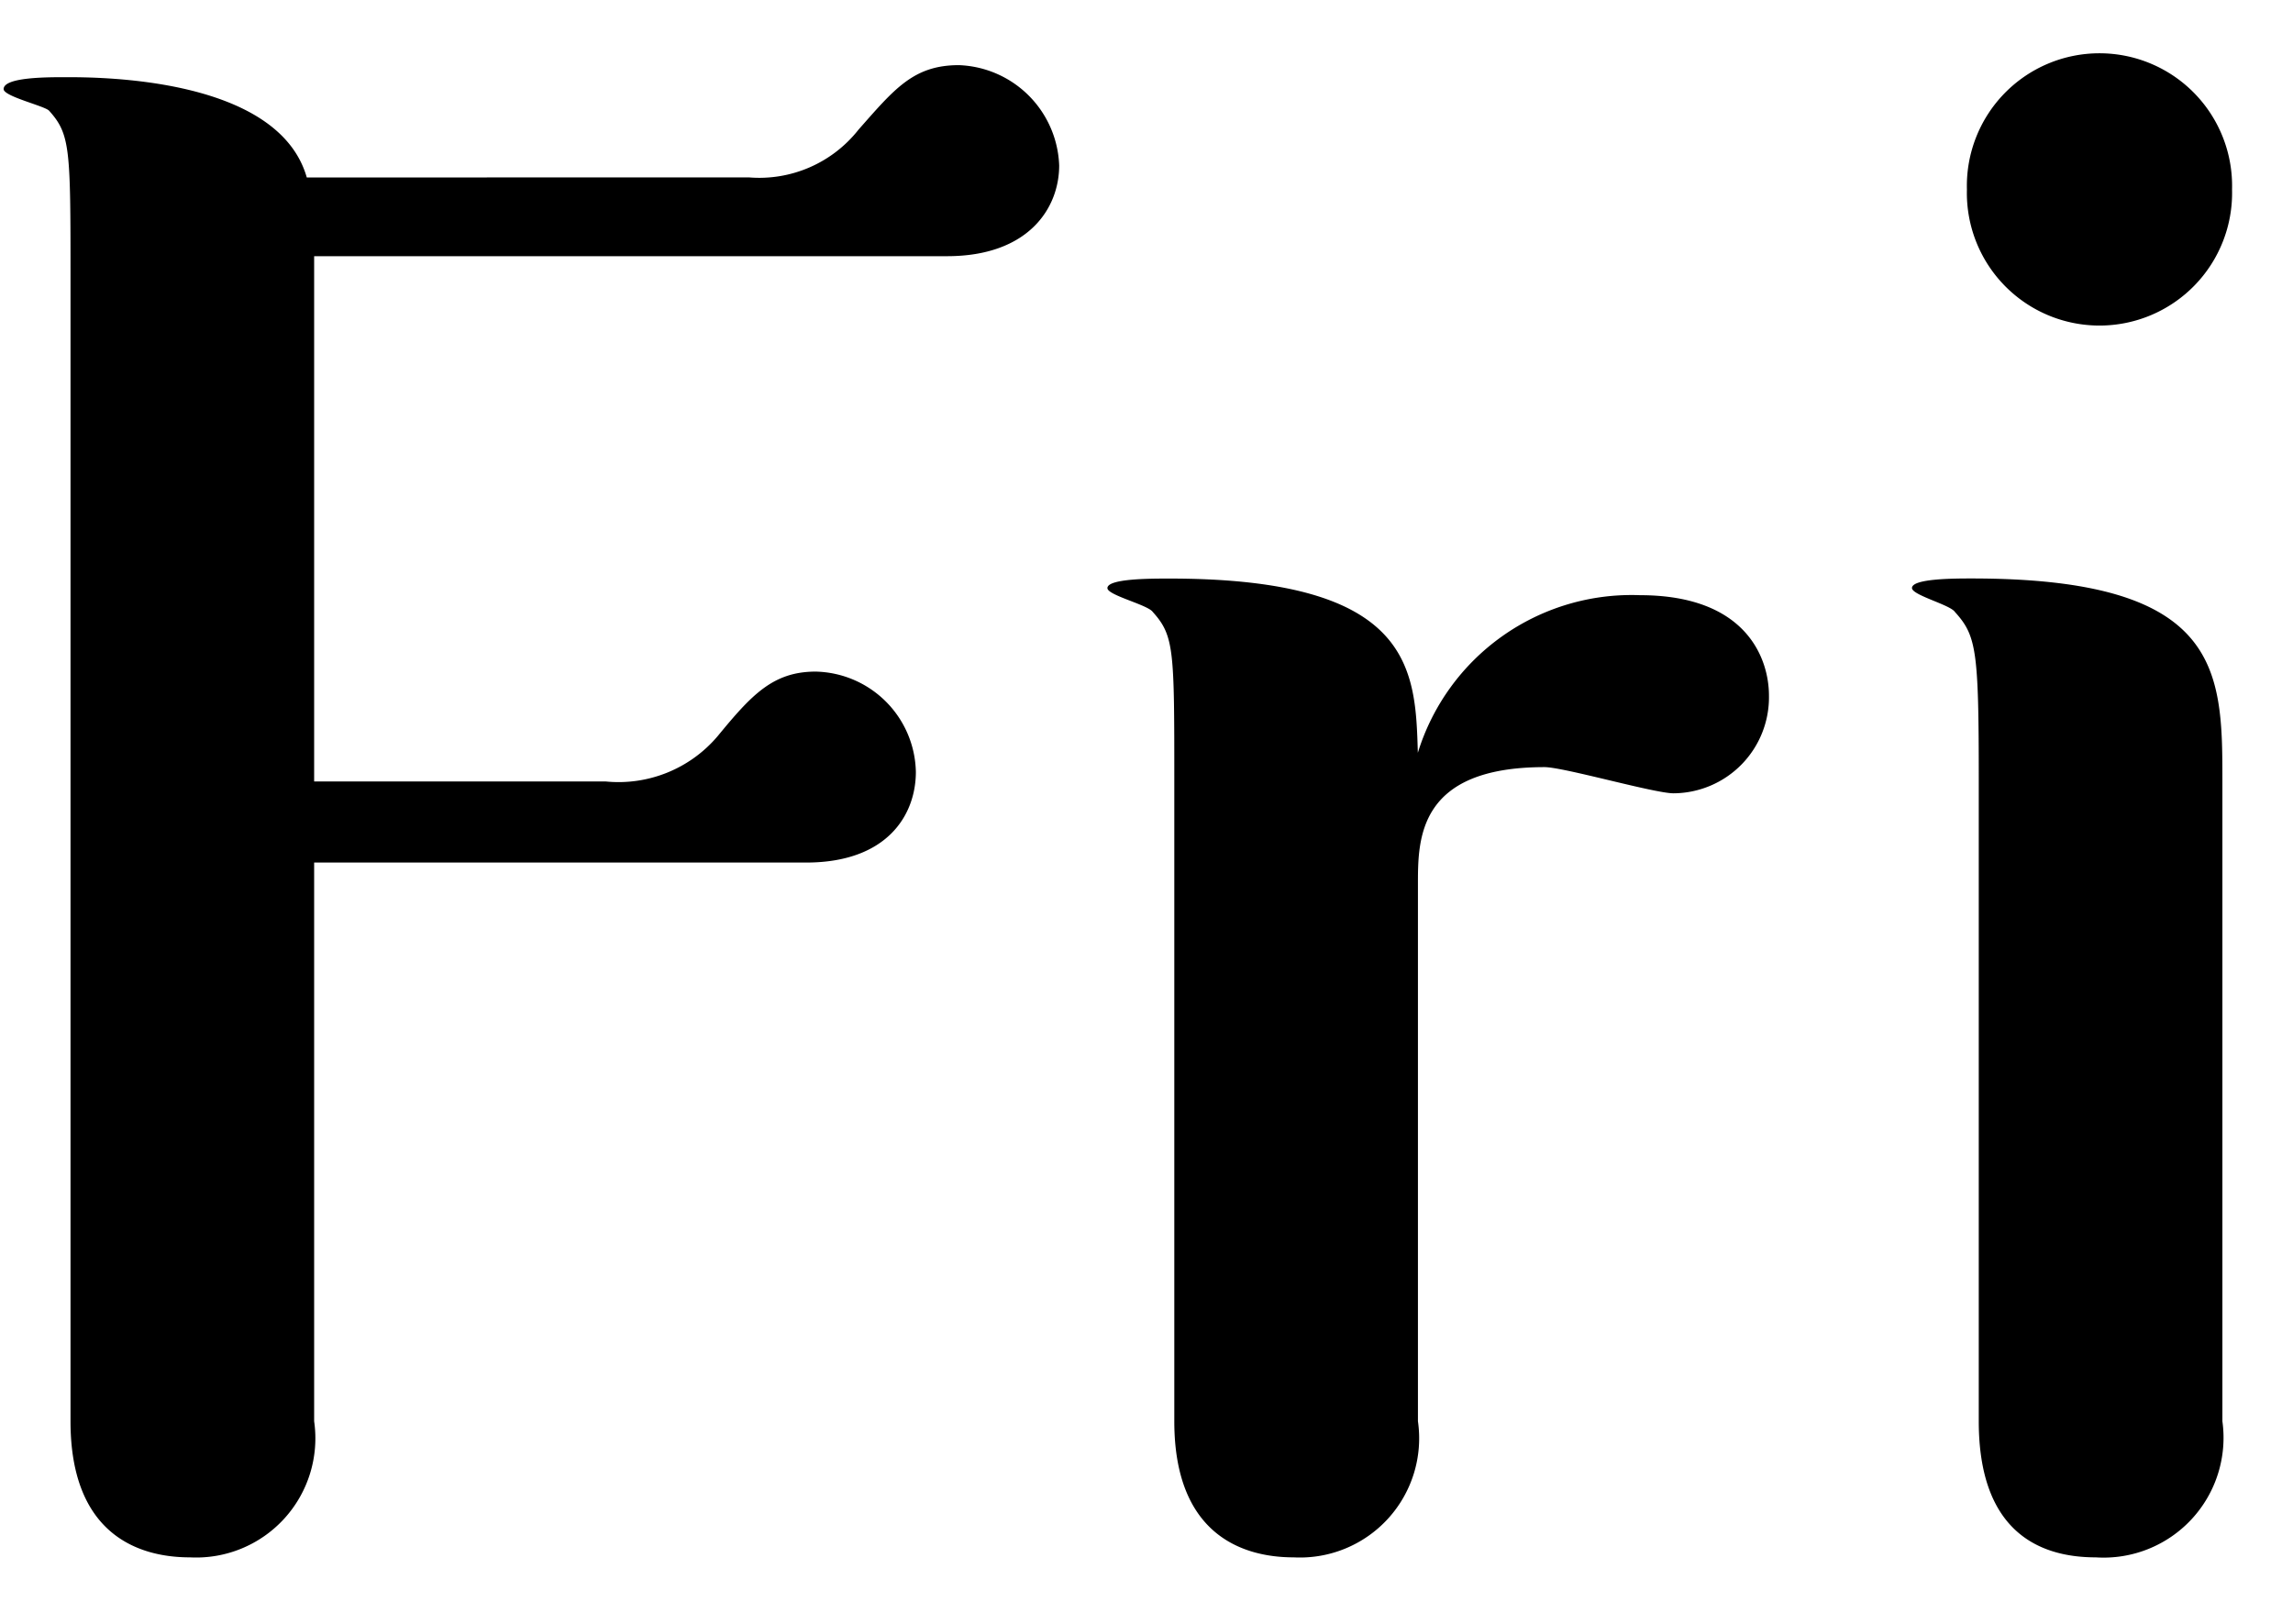
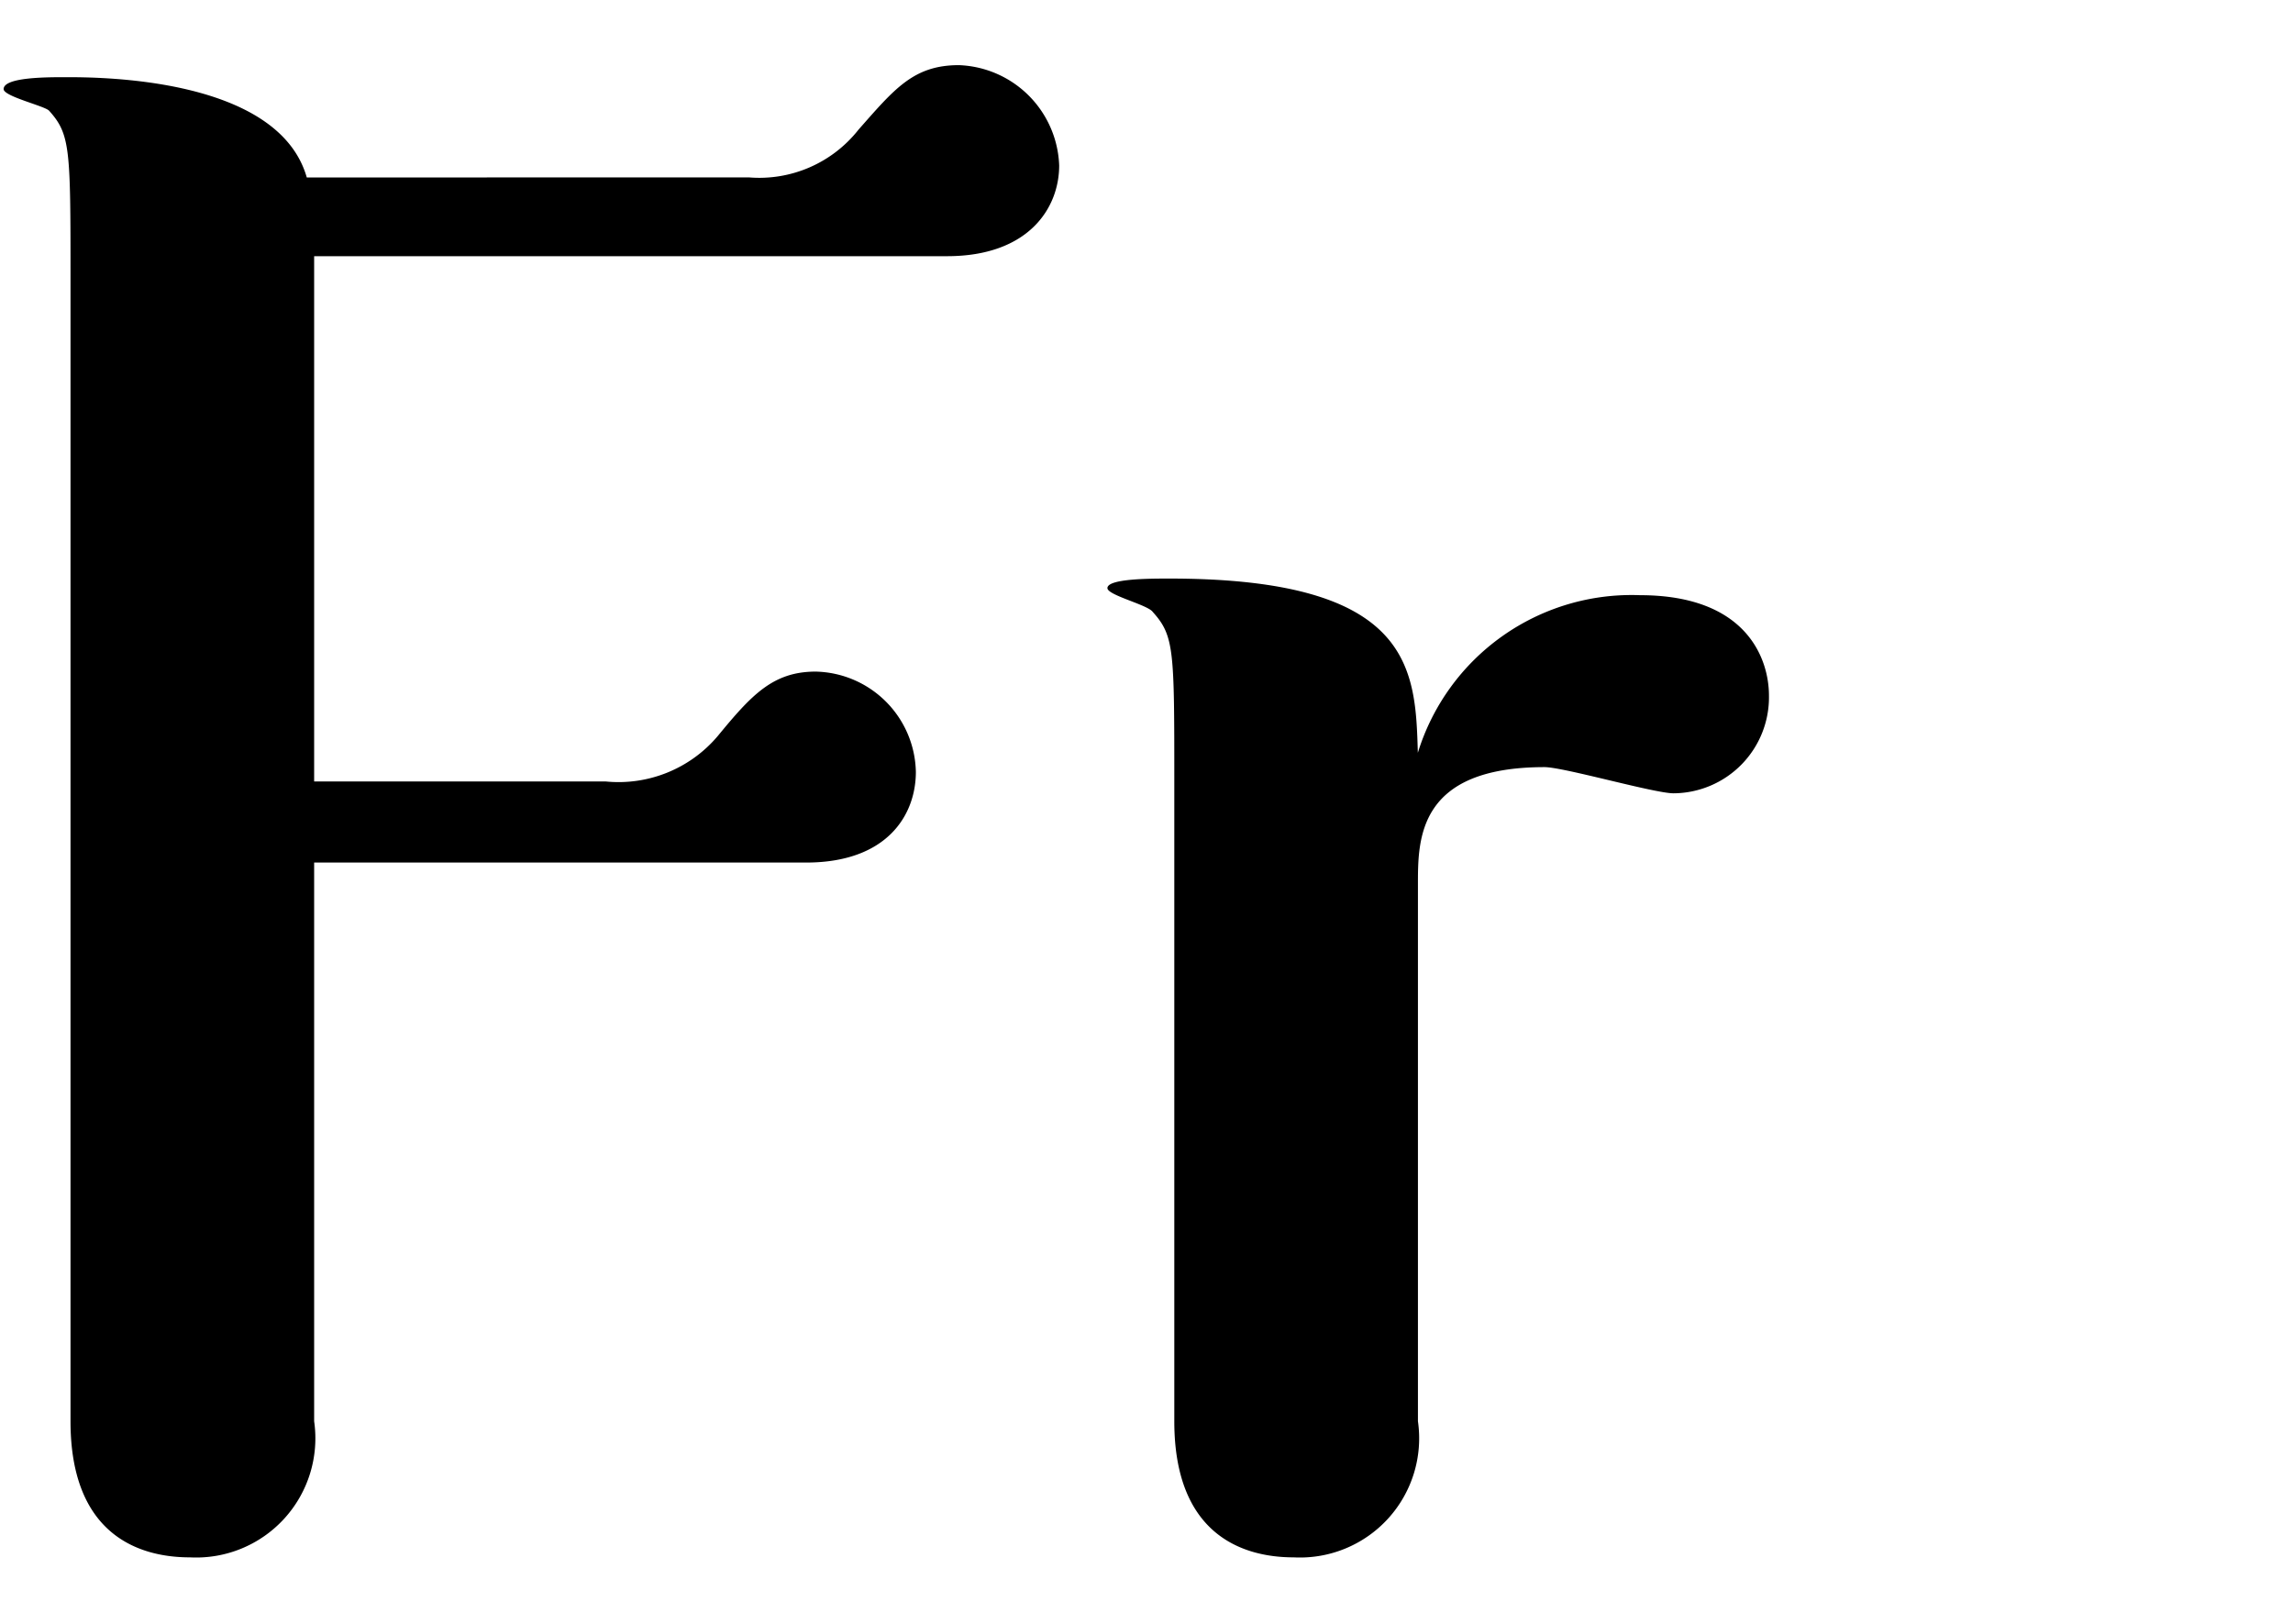
<svg xmlns="http://www.w3.org/2000/svg" viewBox="0 0 24 17">
  <rect width="24" height="17" style="fill:none" />
  <path d="M7.837,1.857a1.322,1.322,0,0,0,1.149-.5c.375-.425.575-.675,1.05-.675a1.09,1.09,0,0,1,1.05,1.05c0,.45-.324.95-1.174.95h-6.624V8.181h3.05a1.359,1.359,0,0,0,1.174-.475c.35-.425.575-.675,1.025-.675a1.072,1.072,0,0,1,1.049,1.05c0,.45-.299.949-1.149.949H3.288v5.849a1.248,1.248,0,0,1-1.3,1.425c-.55,0-1.25-.25-1.25-1.425V2.933c0-1.375,0-1.525-.225-1.775-.05-.05-.475-.149-.475-.225,0-.125.449-.125.649-.125.351,0,2.225,0,2.524,1.05Z" />
  <path d="M14.841,14.879A1.248,1.248,0,0,1,13.541,16.304c-.55,0-1.25-.25-1.25-1.425V8.181c0-1.374,0-1.524-.225-1.774-.05-.075-.475-.175-.475-.25,0-.1.449-.1.649-.1,2.55,0,2.575.949,2.6,1.824A2.341,2.341,0,0,1,17.165,6.231c1.125,0,1.35.675,1.35,1.05a1.005,1.005,0,0,1-.999,1.024c-.201,0-1.15-.274-1.35-.274-1.325,0-1.325.75-1.325,1.225Z" />
-   <path d="M23.261,14.879a1.255,1.255,0,0,1-1.325,1.425c-.625,0-1.225-.3-1.225-1.425V8.156c0-1.35-.024-1.5-.25-1.75-.05-.075-.449-.175-.449-.25,0-.1.449-.1.625-.1,2.6,0,2.624.949,2.624,2.1Zm.101-12.896a1.388,1.388,0,1,1-2.775,0,1.388,1.388,0,1,1,2.775,0Z" />
</svg>